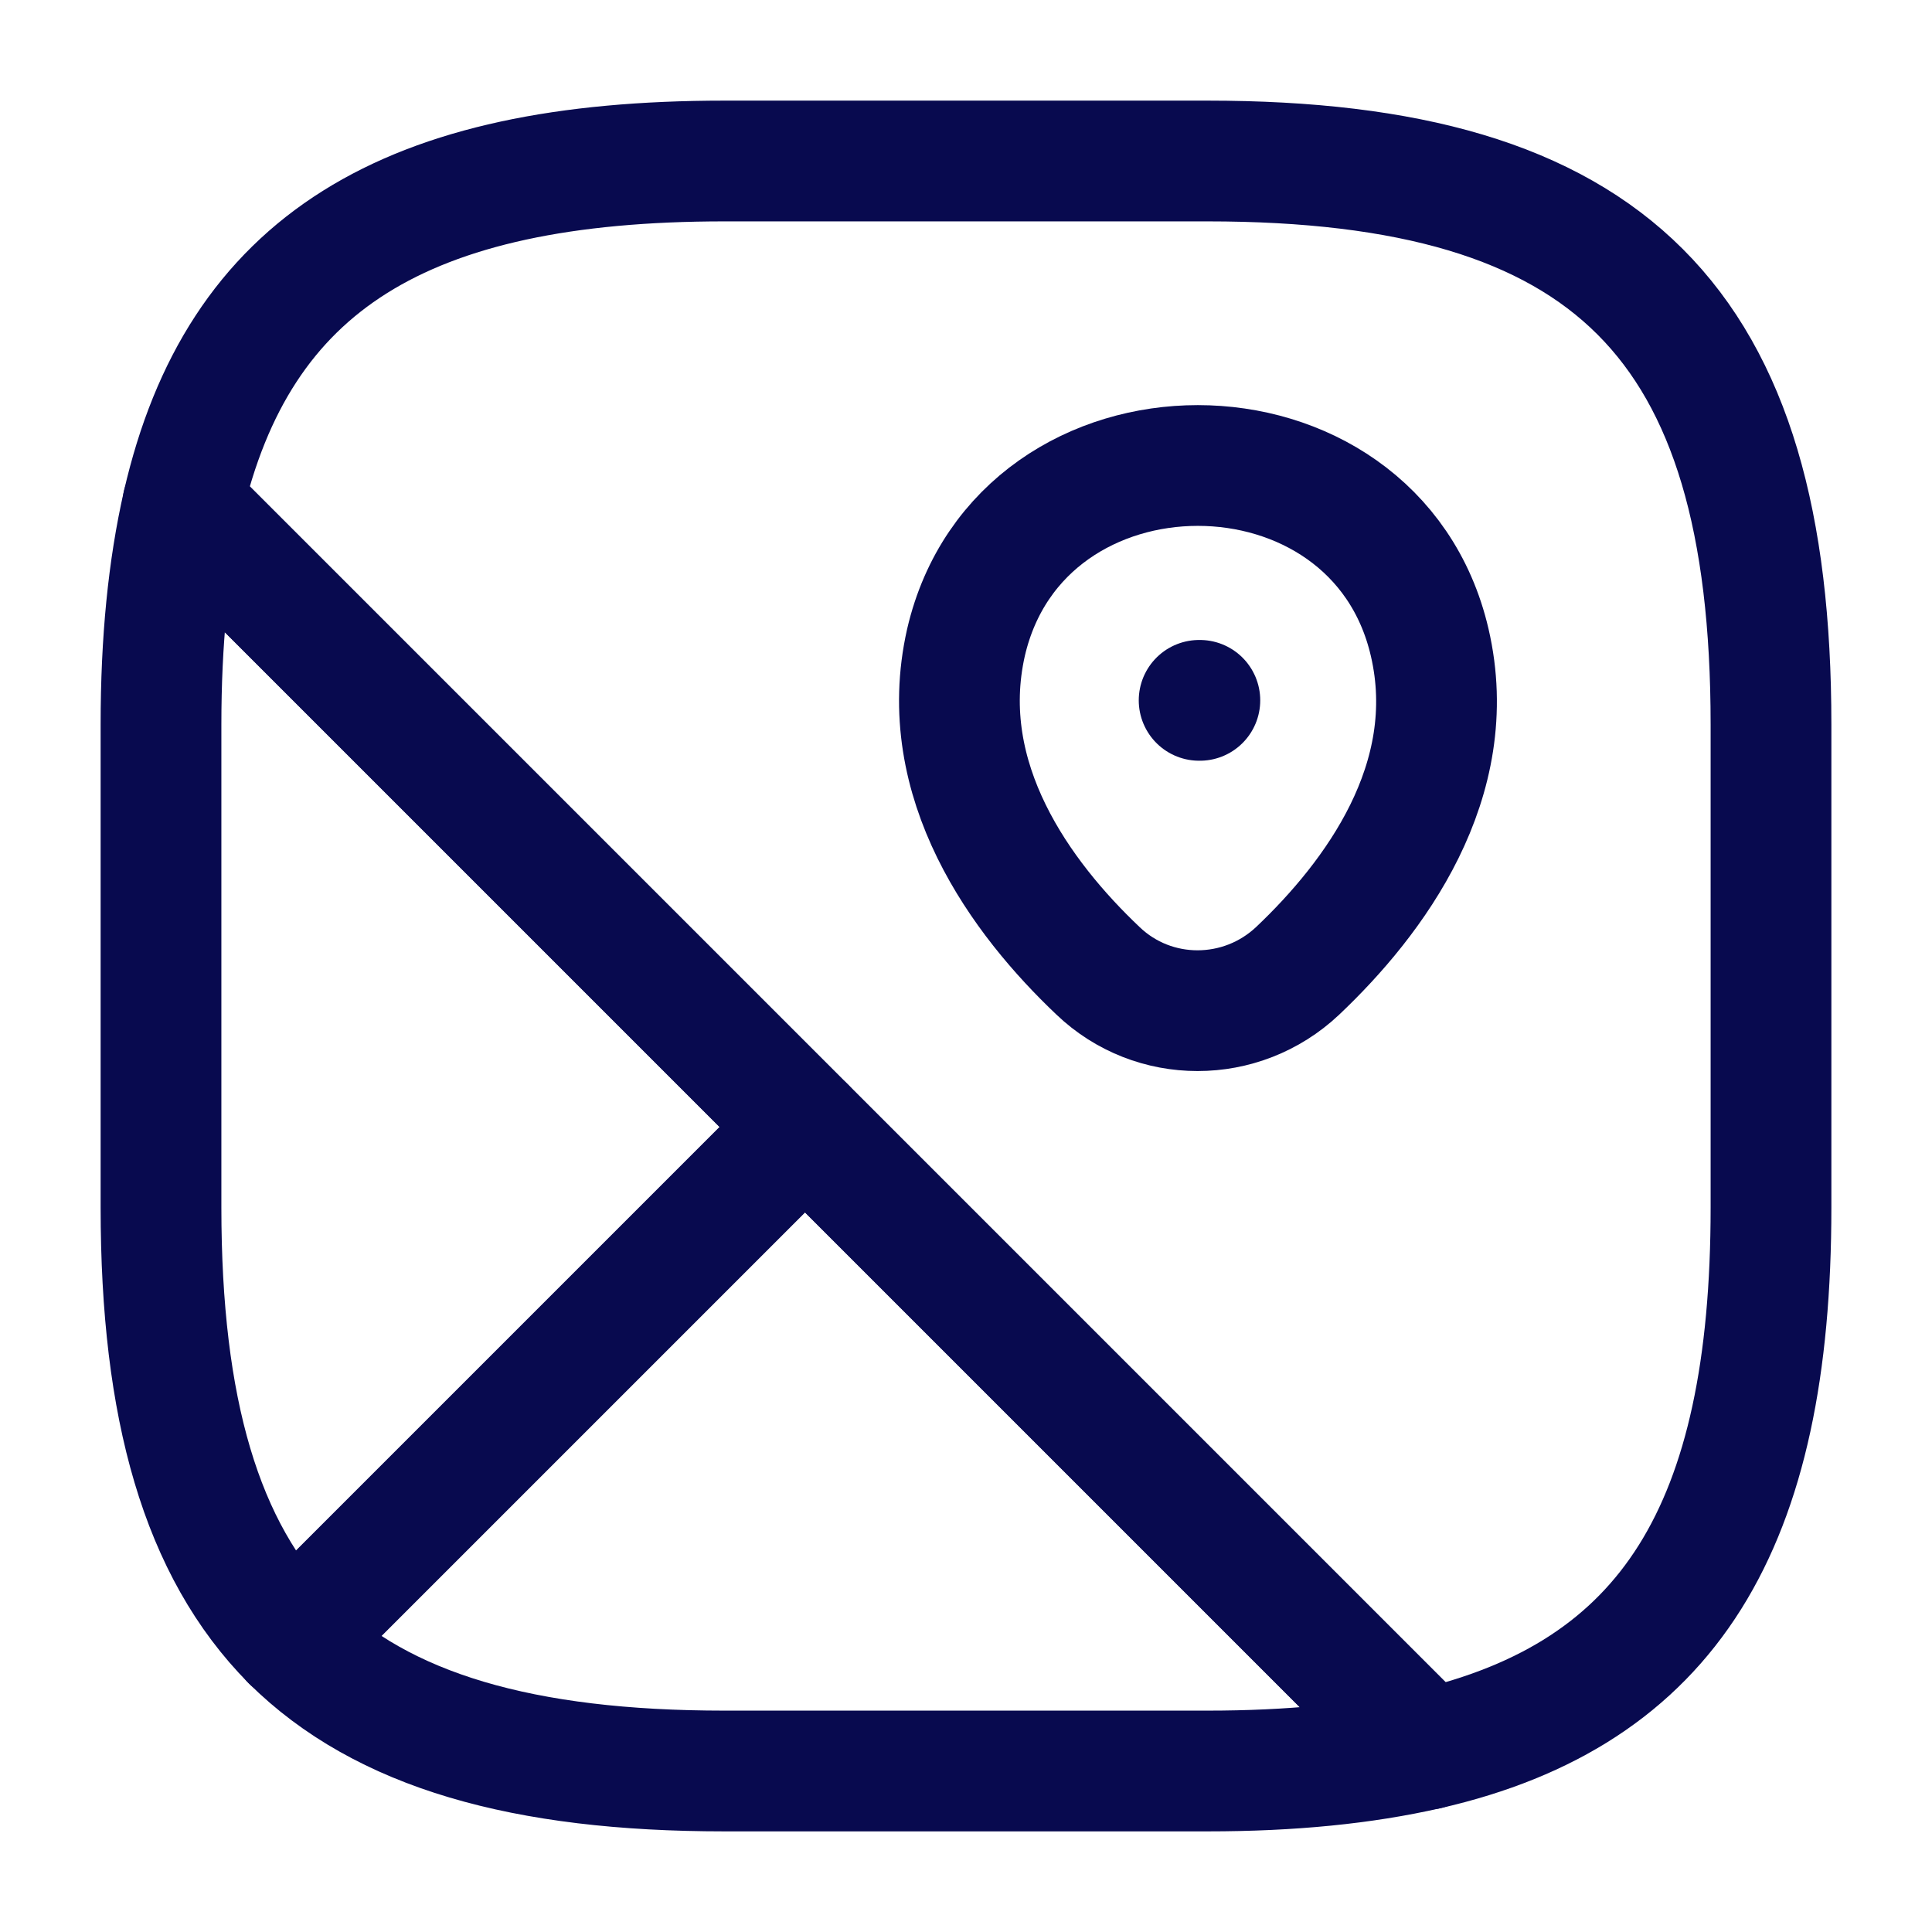
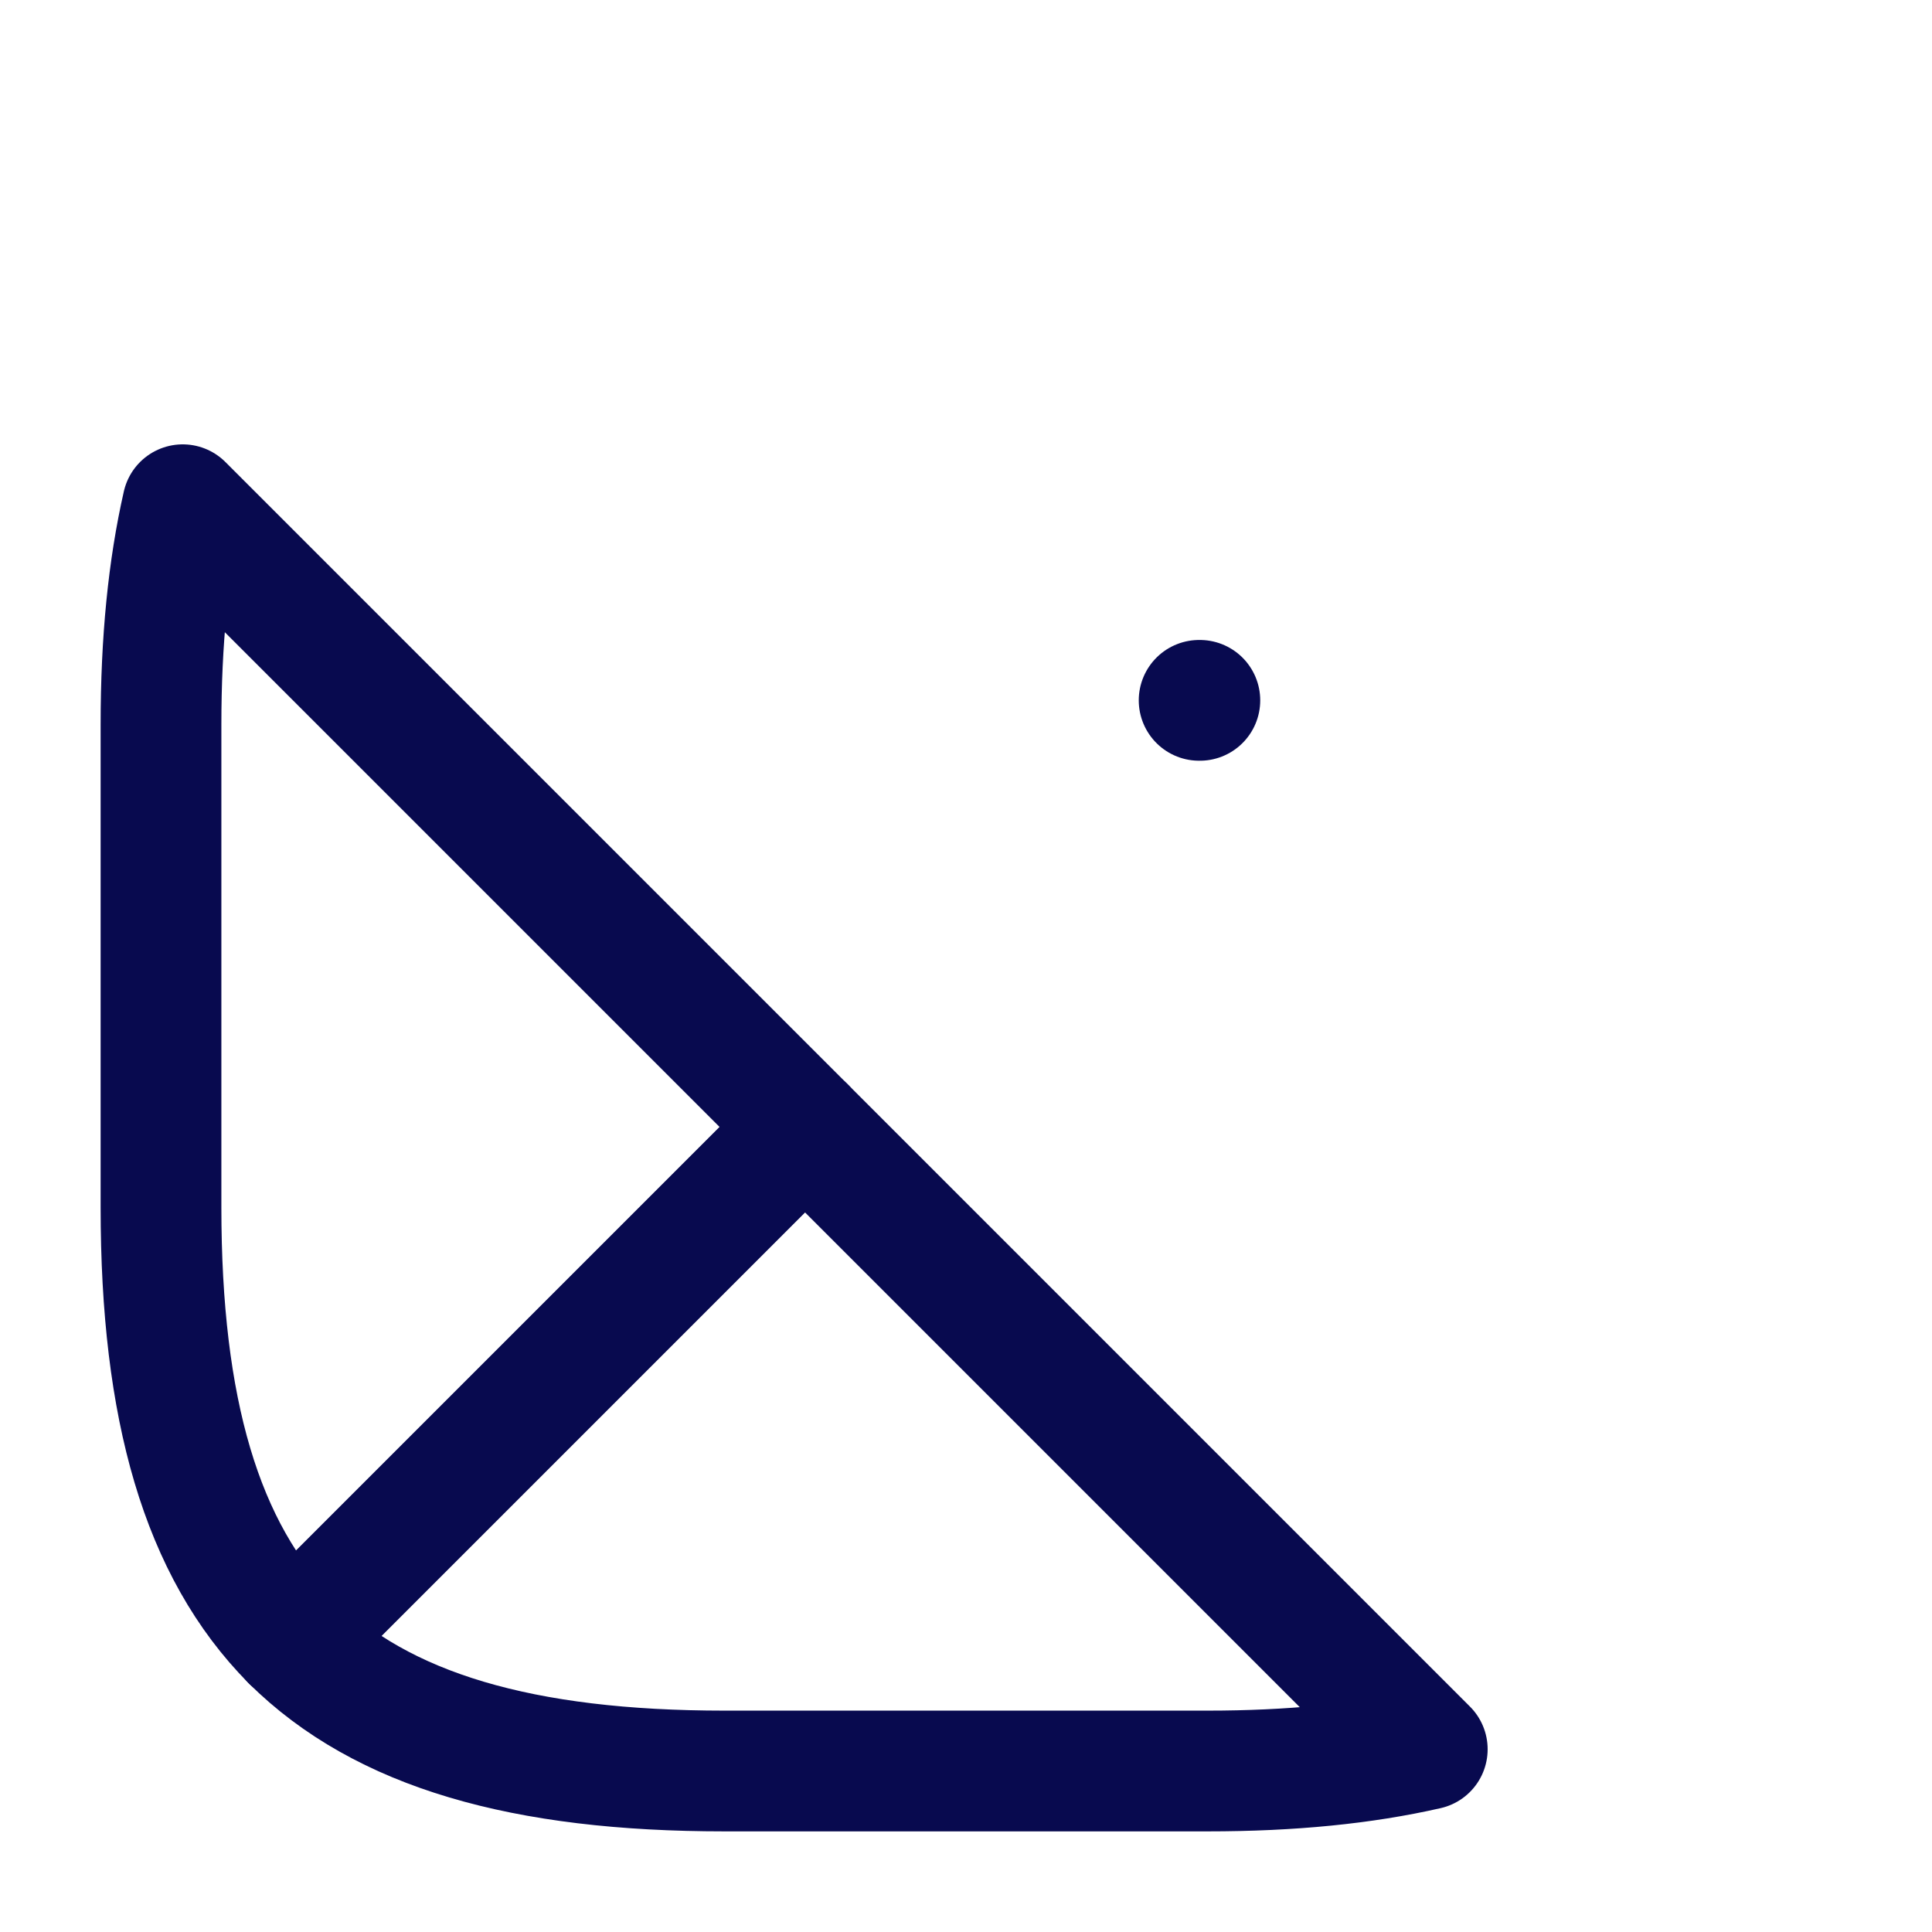
<svg xmlns="http://www.w3.org/2000/svg" width="24" height="24" viewBox="0 0 24 24" fill="none">
  <path d="M2 9L2 15C2 17.5 2.5 19.25 3.62 20.38L10 14L2.27 6.27C2.09 7.06 2 7.96 2 9Z" stroke="#080A4F" stroke-width="1.5" stroke-linecap="round" stroke-linejoin="round" />
-   <path d="M2.27 6.27L17.73 21.73C20.74 21.04 22 18.96 22 15L22 9C22 4 20 2 15 2L9 2C5.04 2 2.96 3.26 2.27 6.27Z" stroke="#080A4F" stroke-width="1.5" stroke-linecap="round" stroke-linejoin="round" />
  <path d="M3.62 20.38C4.75 21.5 6.5 22 9 22L15 22C16.04 22 16.94 21.91 17.73 21.73L10 14L3.62 20.38Z" stroke="#080A4F" stroke-width="1.5" stroke-linecap="round" stroke-linejoin="round" />
-   <path d="M17.76 7.98C17.08 5.05 12.68 5.05 12 7.98C11.61 9.7 12.69 11.16 13.64 12.06C14.33 12.72 15.42 12.72 16.12 12.06C17.07 11.16 18.16 9.7 17.76 7.98Z" stroke="#080A4F" stroke-width="1.5" />
  <path d="M14.905 8.7L14.896 8.7" stroke="#080A4F" stroke-width="1.5" stroke-linecap="round" stroke-linejoin="round" />
</svg>